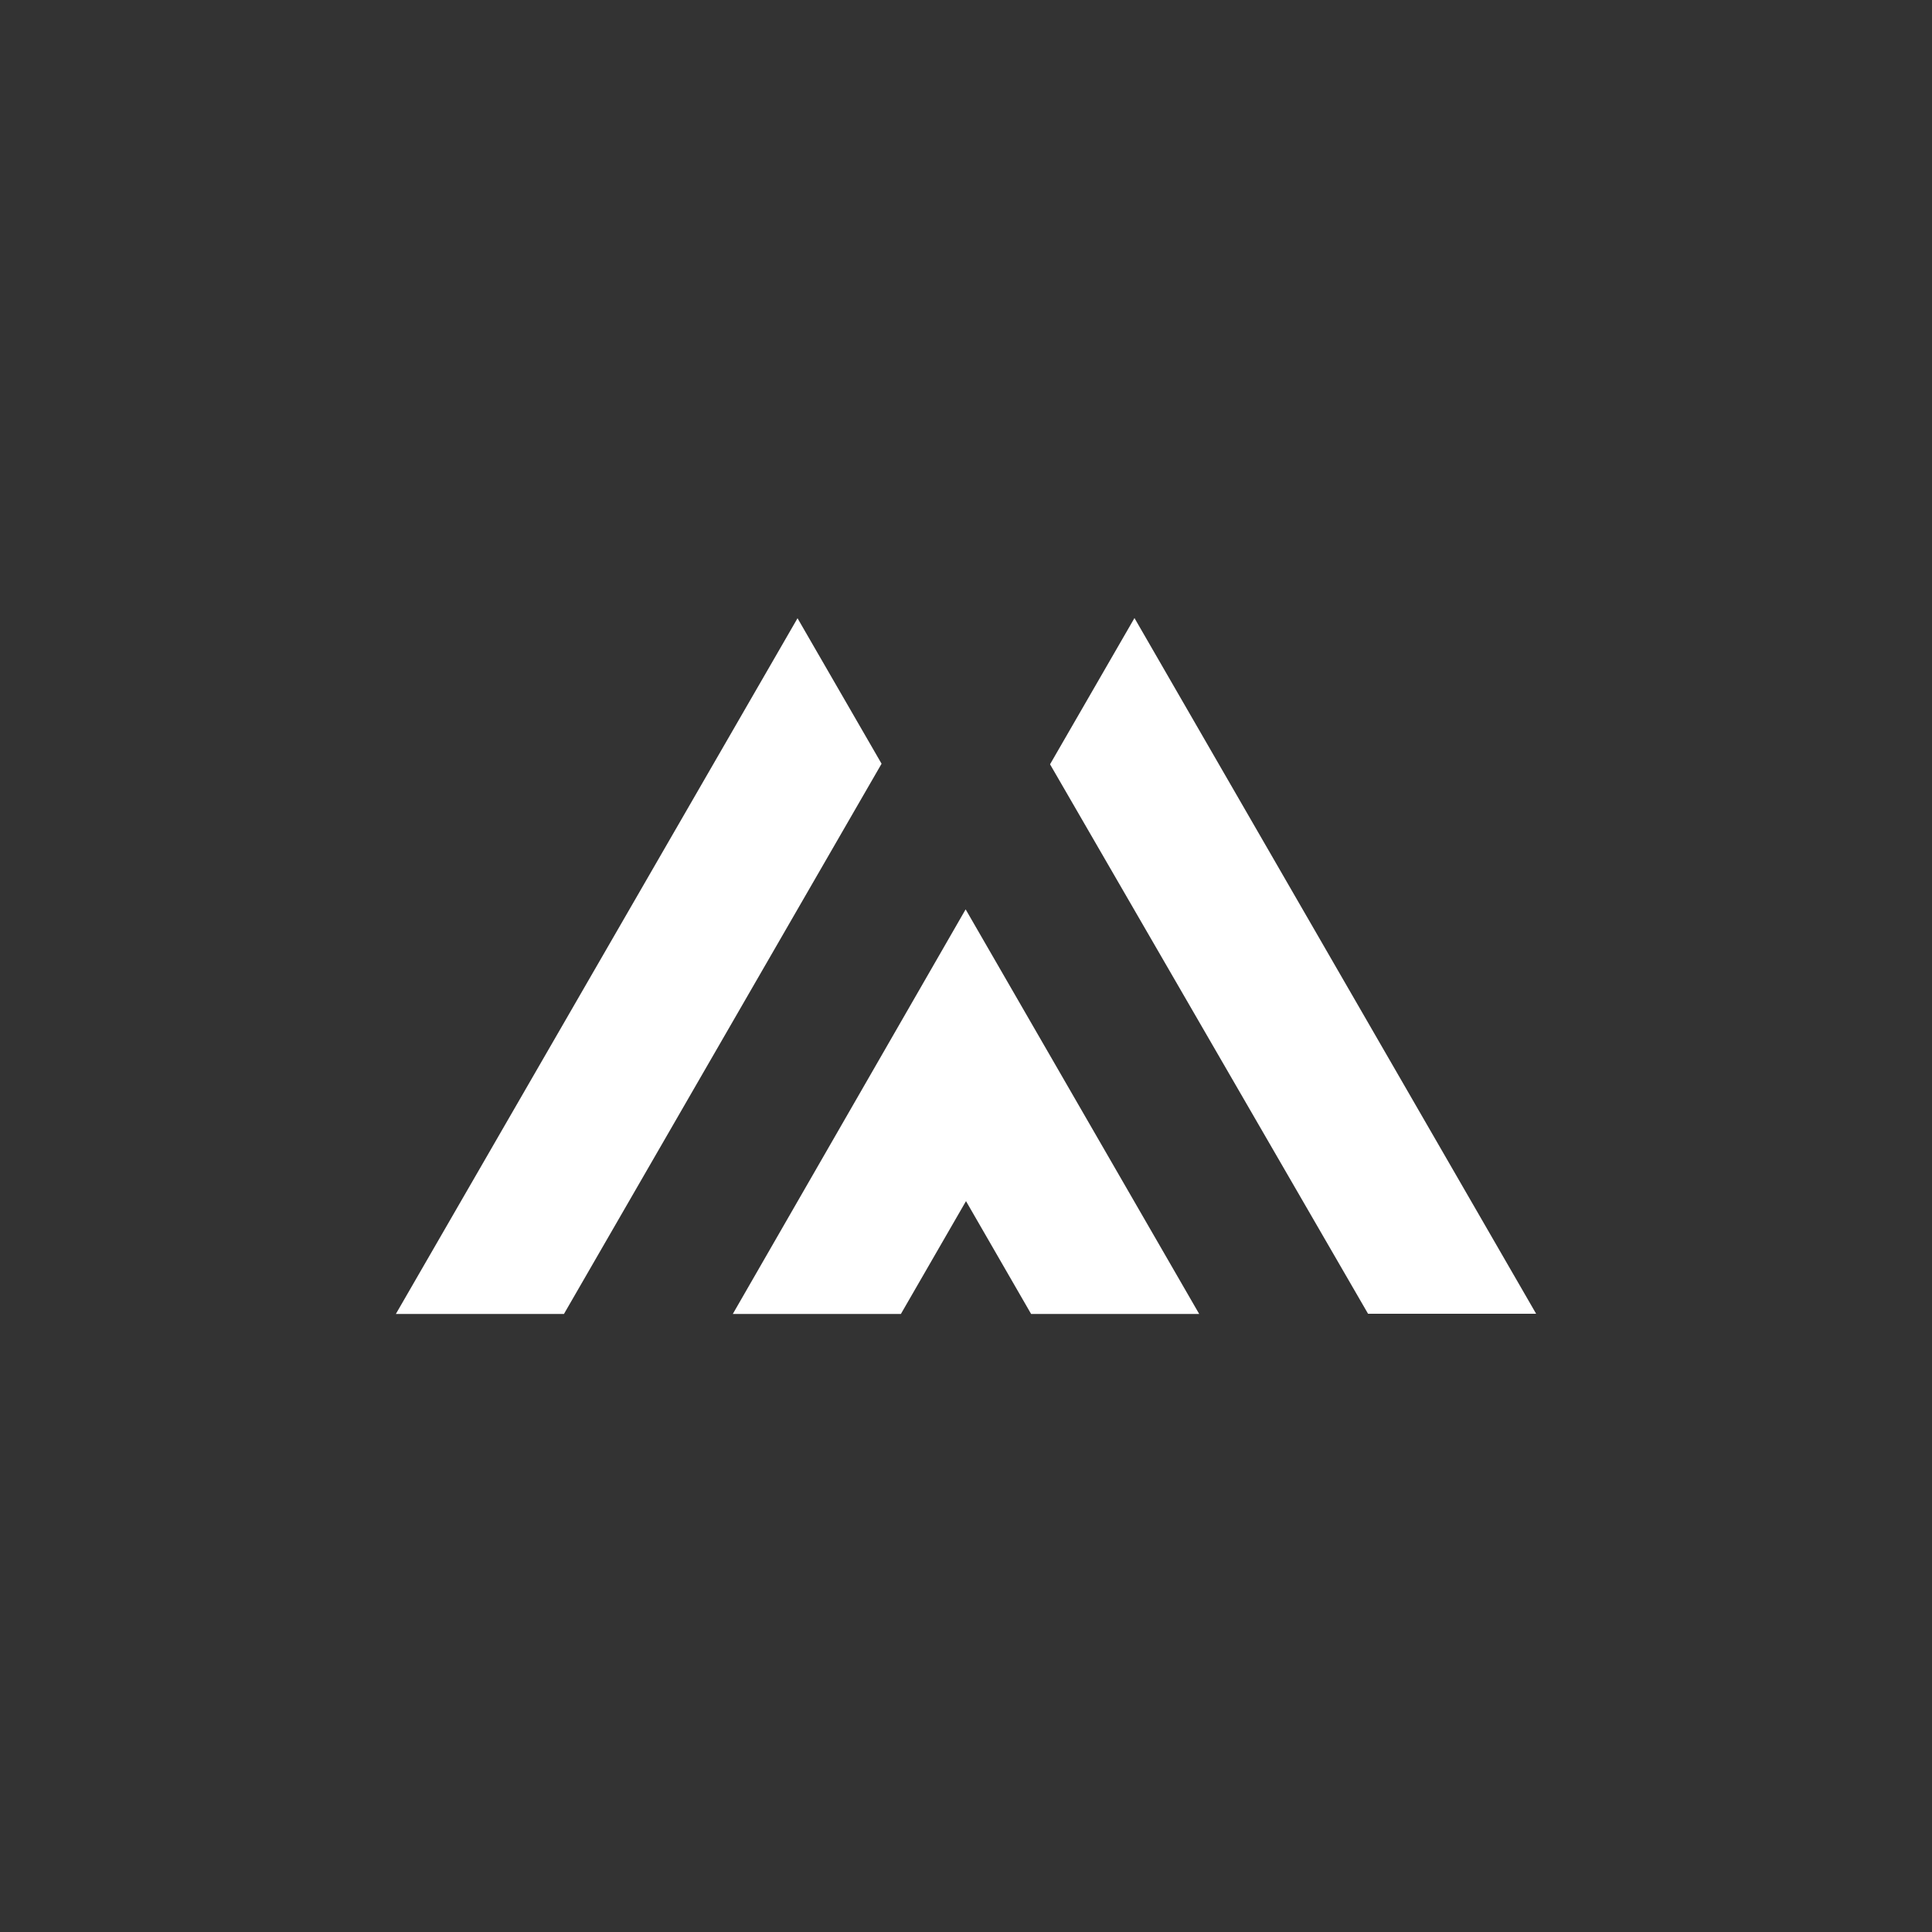
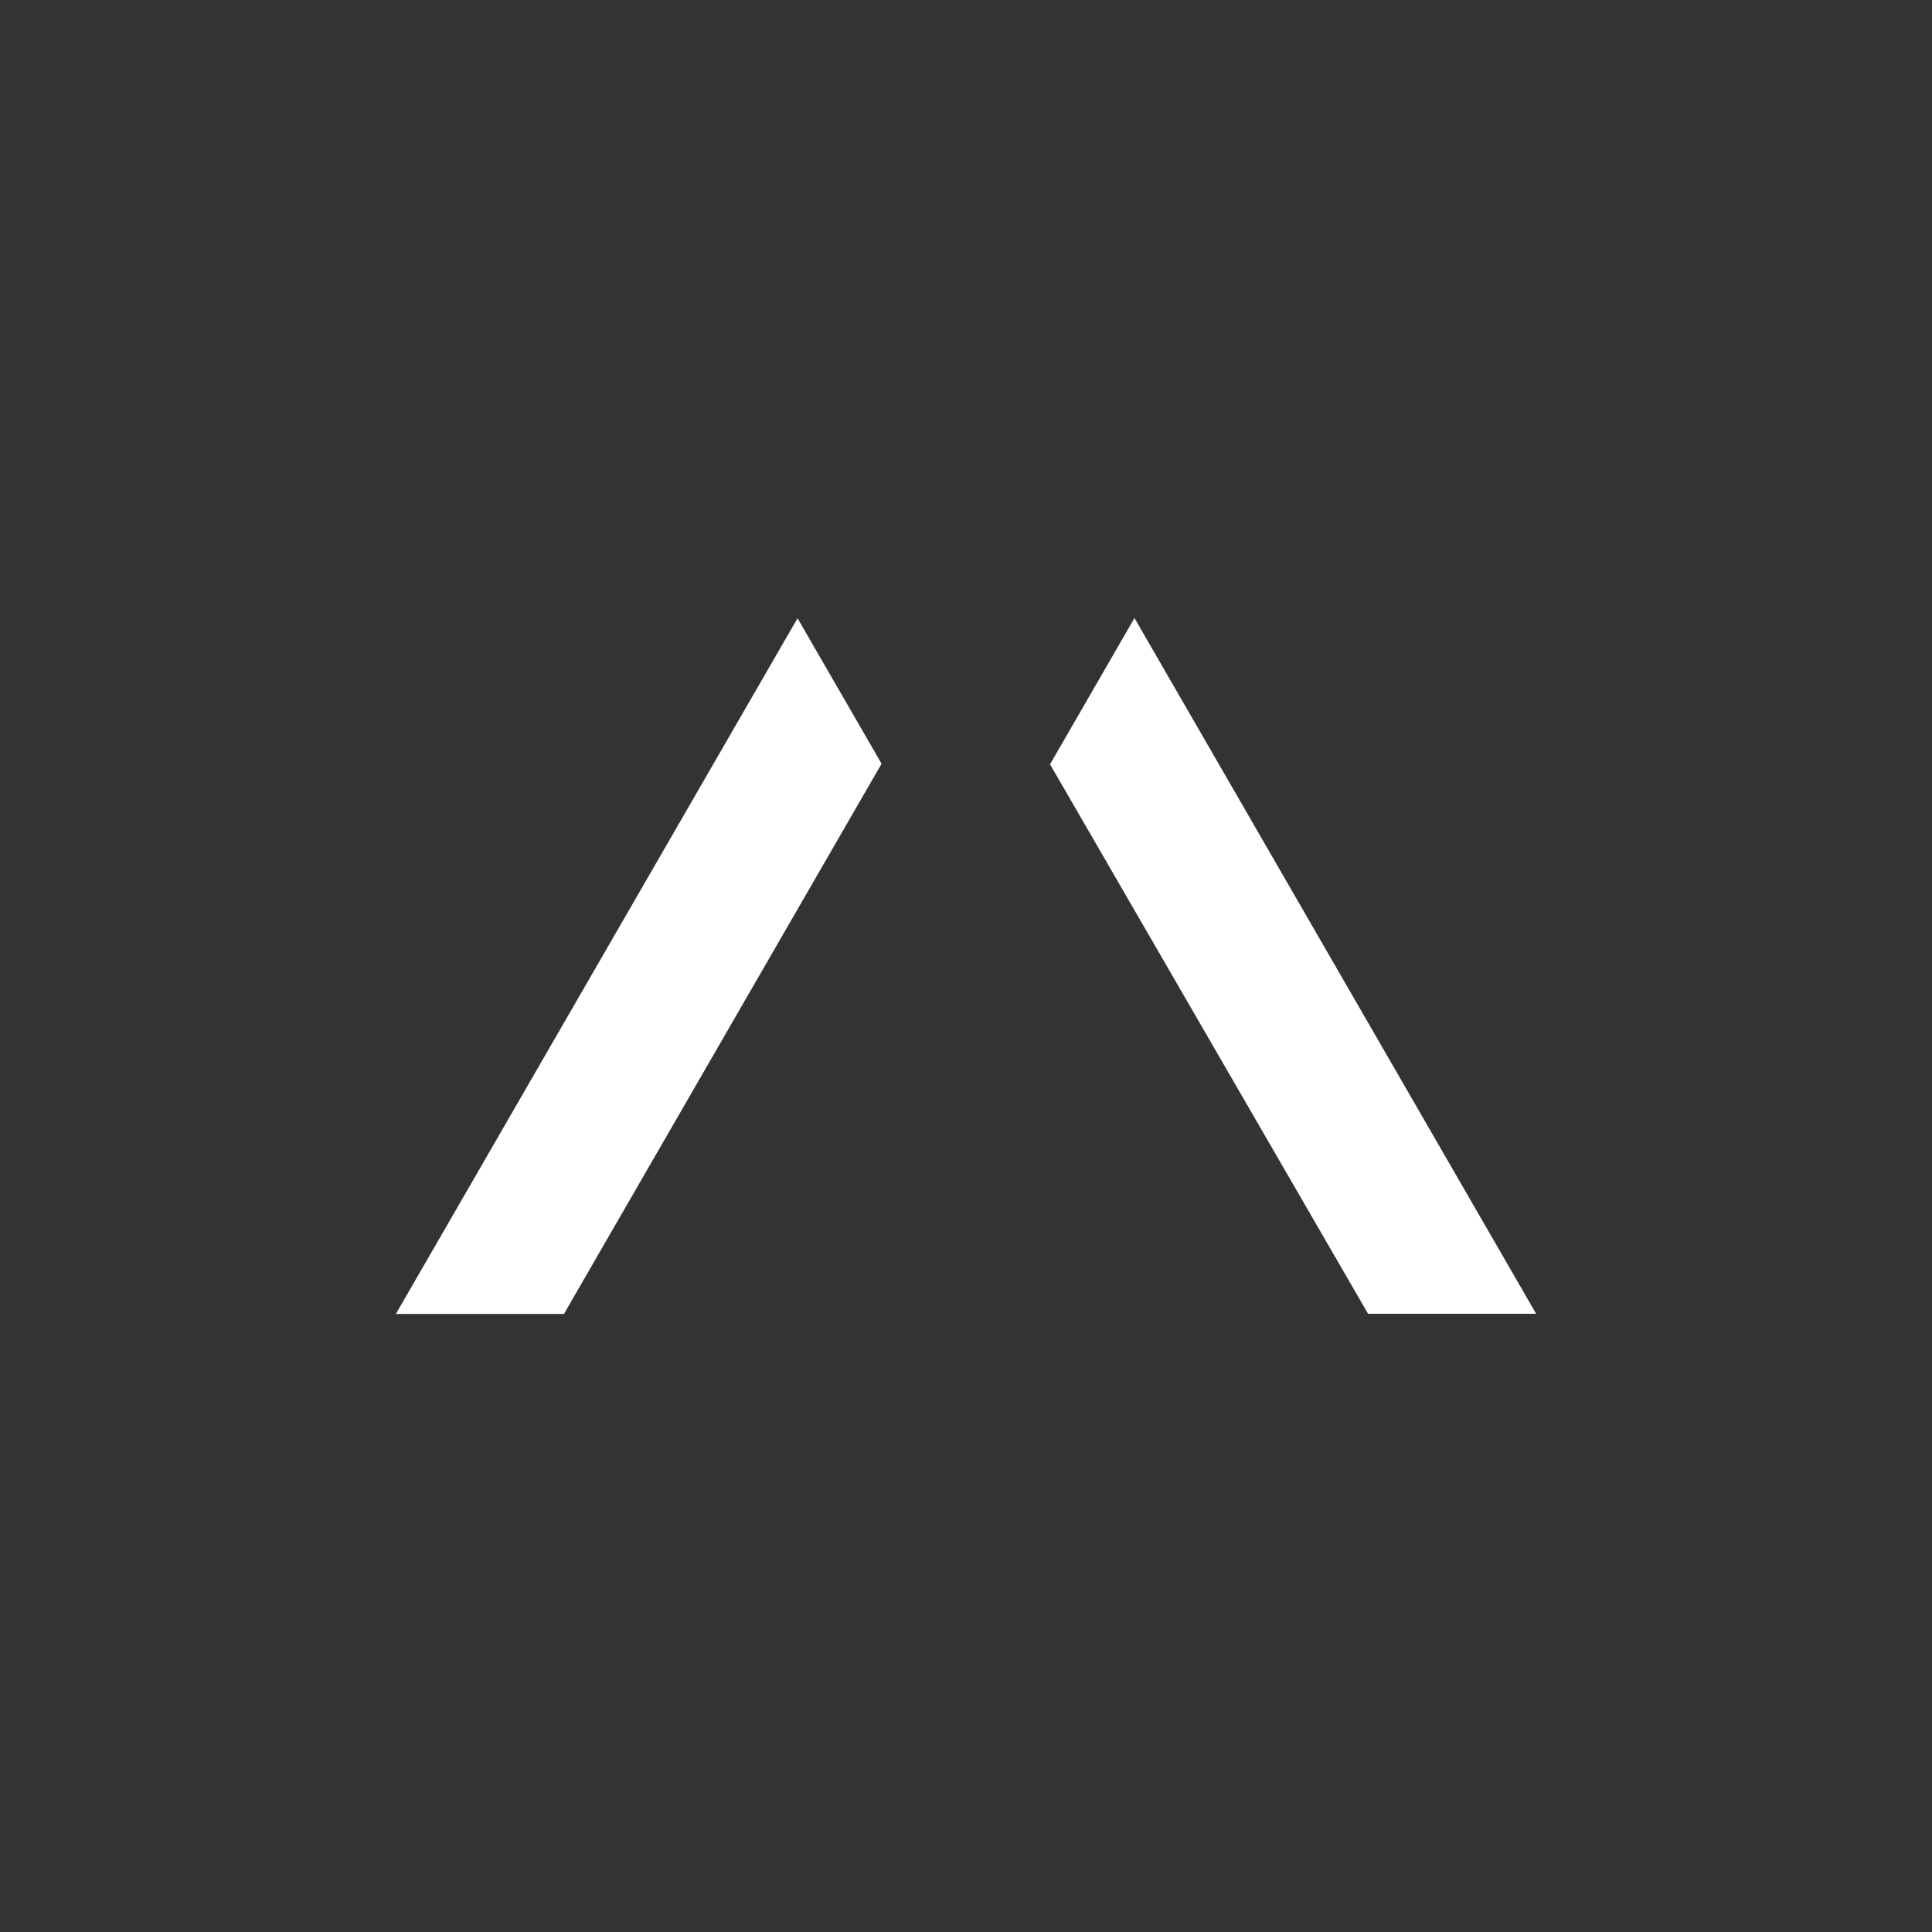
<svg xmlns="http://www.w3.org/2000/svg" version="1.1" id="Layer_1" x="0px" y="0px" viewBox="0 0 1000 1000" style="enable-background:new 0 0 1000 1000;" xml:space="preserve">
  <rect x="0" y="0" width="1000" height="1000" fill="#333333" stroke="none" />
  <g id="Layer_2_00000132781673584221279530000003274996921854723254_">
    <g id="Layer_1-2" fill="white">
      <polygon points="708.1,680 795.1,680 587.2,319.9 543.5,395.6" />
-       <polygon points="379.3,680.1 466.3,680.1 500,621.7 533.7,680.1 620.7,680.1 500,471 500,471 499.8,470.7" />
      <polygon points="291.9,680.1 456.3,395.3 412.8,320 204.9,680.1" />
    </g>
  </g>
</svg>